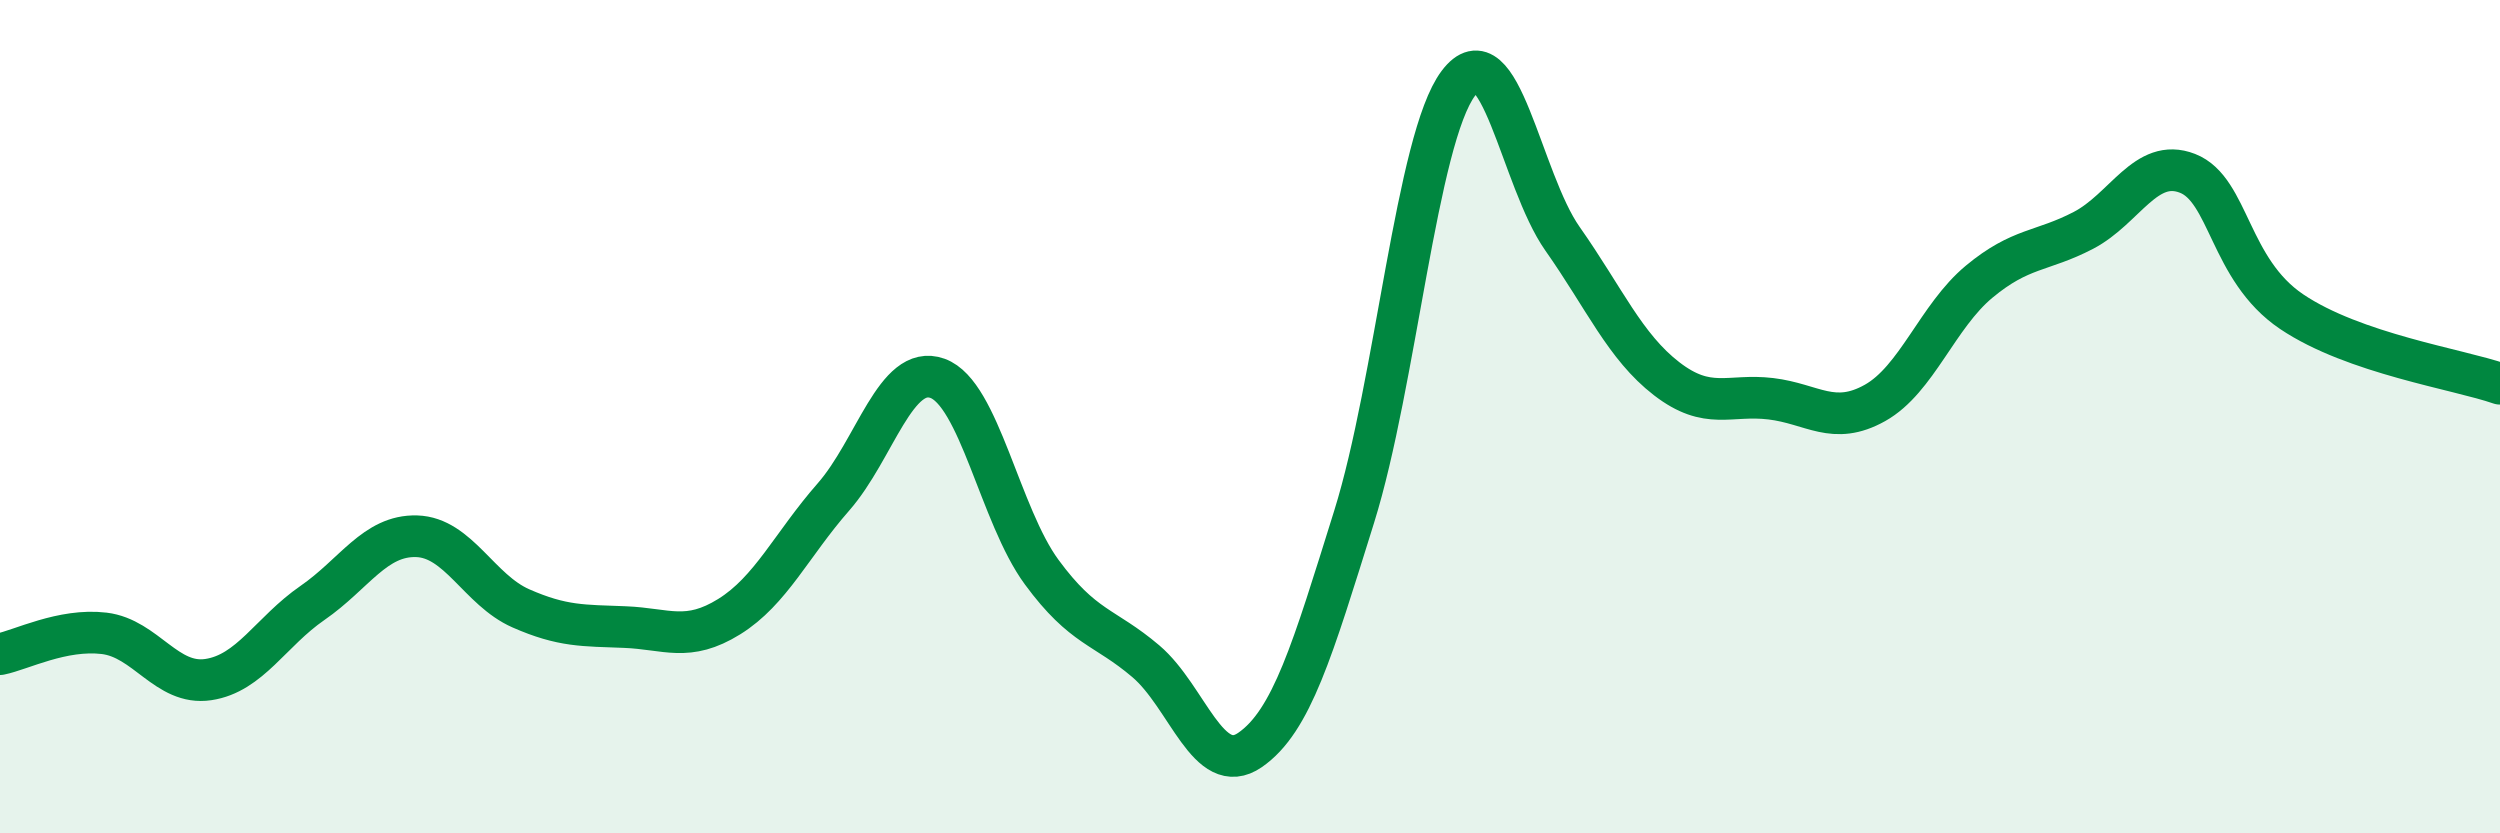
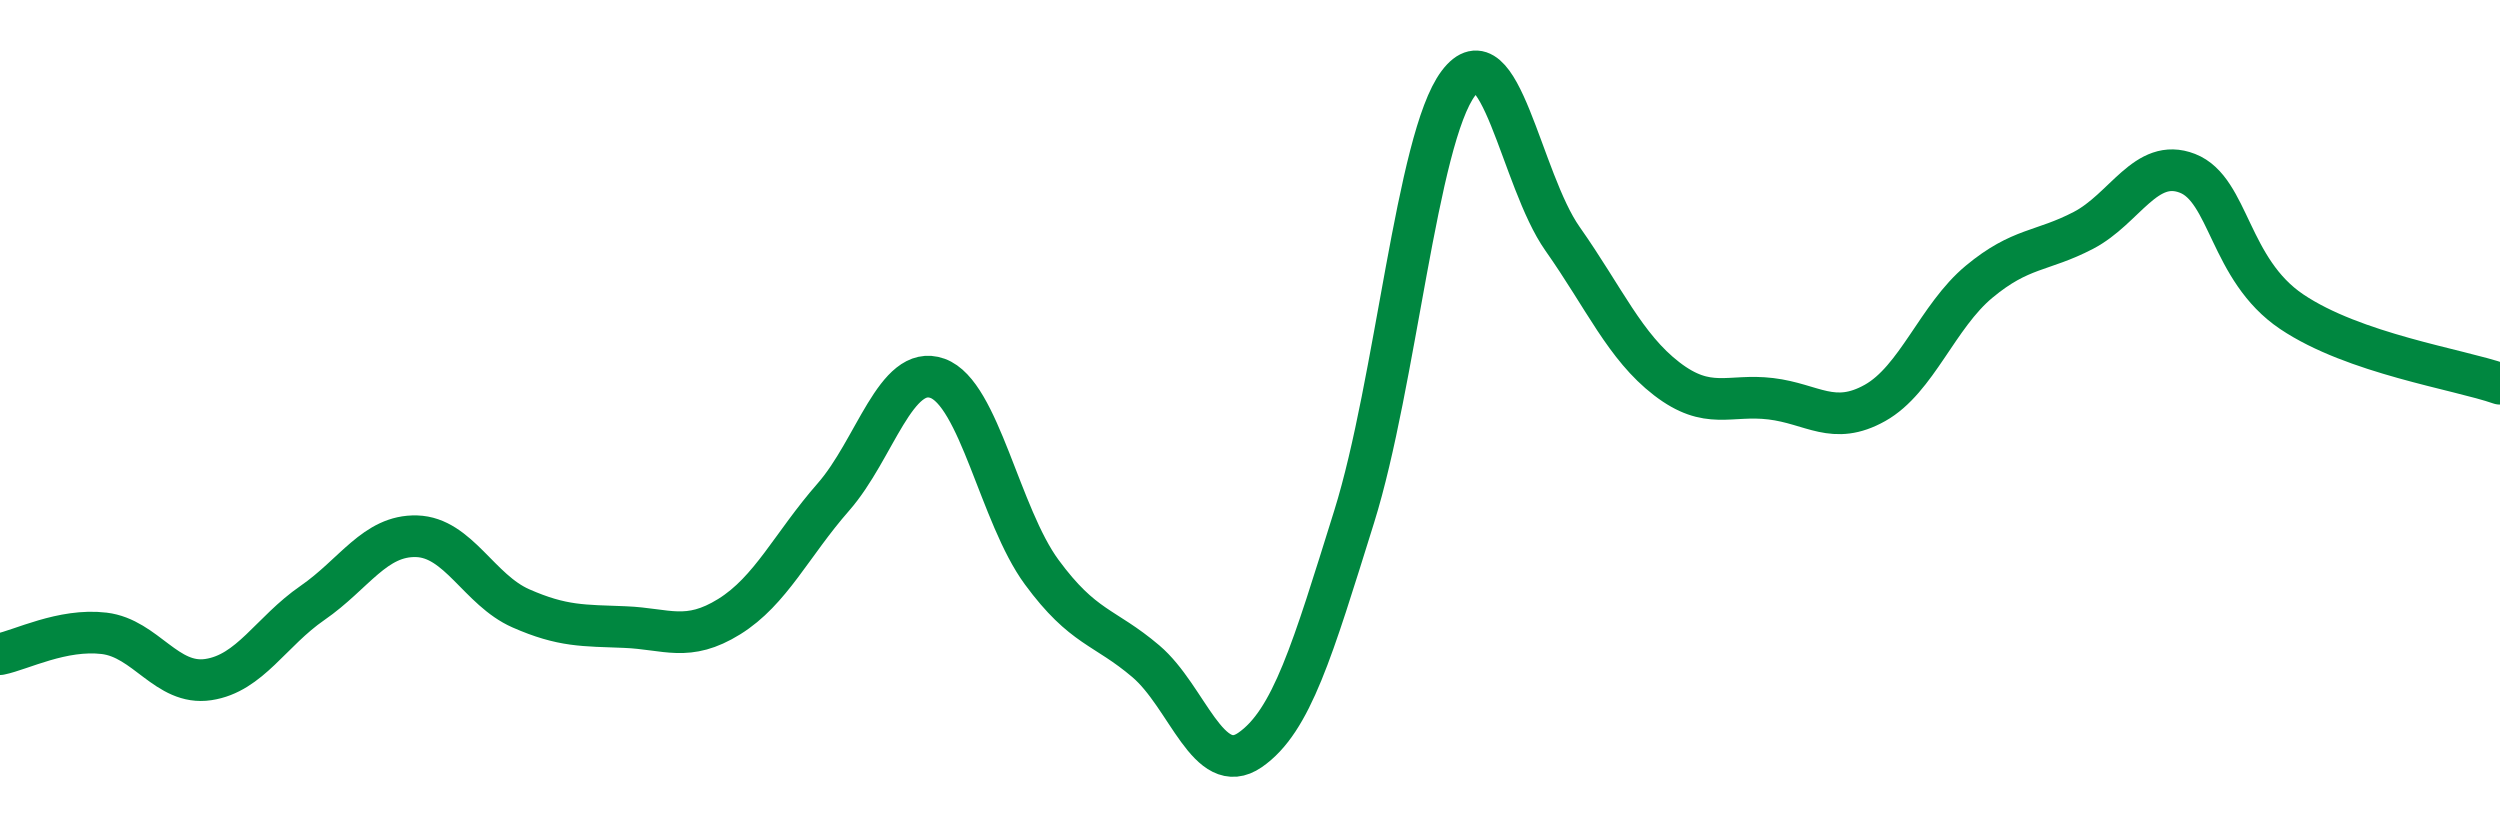
<svg xmlns="http://www.w3.org/2000/svg" width="60" height="20" viewBox="0 0 60 20">
-   <path d="M 0,15.7 C 0.5,15.6 1.5,15.08 2.5,15.2 C 3.5,15.32 4,16.46 5,16.31 C 6,16.16 6.5,15.16 7.5,14.47 C 8.5,13.78 9,12.84 10,12.87 C 11,12.9 11.5,14.16 12.5,14.6 C 13.5,15.04 14,15.01 15,15.05 C 16,15.09 16.5,15.42 17.5,14.8 C 18.5,14.18 19,13.07 20,11.93 C 21,10.79 21.5,8.72 22.5,9.08 C 23.5,9.44 24,12.37 25,13.73 C 26,15.09 26.5,15.02 27.5,15.87 C 28.5,16.72 29,18.69 30,18 C 31,17.31 31.5,15.6 32.5,12.4 C 33.5,9.2 34,3.33 35,2 C 36,0.67 36.5,4.31 37.5,5.73 C 38.5,7.15 39,8.32 40,9.09 C 41,9.86 41.5,9.45 42.5,9.57 C 43.5,9.69 44,10.23 45,9.67 C 46,9.11 46.5,7.59 47.5,6.76 C 48.5,5.93 49,6.05 50,5.53 C 51,5.01 51.5,3.77 52.5,4.16 C 53.5,4.55 53.5,6.47 55,7.48 C 56.5,8.49 59,8.86 60,9.21L60 20L0 20Z" fill="#008740" opacity="0.1" stroke-linecap="round" stroke-linejoin="round" />
  <path d="M 0,15.7 C 0.5,15.6 1.5,15.08 2.5,15.2 C 3.5,15.32 4,16.46 5,16.31 C 6,16.16 6.5,15.16 7.5,14.47 C 8.5,13.78 9,12.84 10,12.87 C 11,12.9 11.5,14.16 12.5,14.6 C 13.5,15.04 14,15.01 15,15.05 C 16,15.09 16.5,15.42 17.5,14.8 C 18.5,14.18 19,13.07 20,11.93 C 21,10.79 21.5,8.72 22.5,9.08 C 23.5,9.44 24,12.37 25,13.73 C 26,15.09 26.5,15.02 27.5,15.87 C 28.5,16.72 29,18.69 30,18 C 31,17.31 31.5,15.6 32.5,12.4 C 33.5,9.2 34,3.33 35,2 C 36,0.67 36.5,4.31 37.5,5.73 C 38.5,7.15 39,8.32 40,9.09 C 41,9.86 41.5,9.45 42.5,9.57 C 43.5,9.69 44,10.23 45,9.67 C 46,9.11 46.5,7.59 47.5,6.76 C 48.5,5.93 49,6.05 50,5.53 C 51,5.01 51.5,3.77 52.5,4.16 C 53.5,4.55 53.5,6.47 55,7.48 C 56.5,8.49 59,8.86 60,9.21" stroke="#008740" stroke-width="1" fill="none" stroke-linecap="round" stroke-linejoin="round" />
</svg>